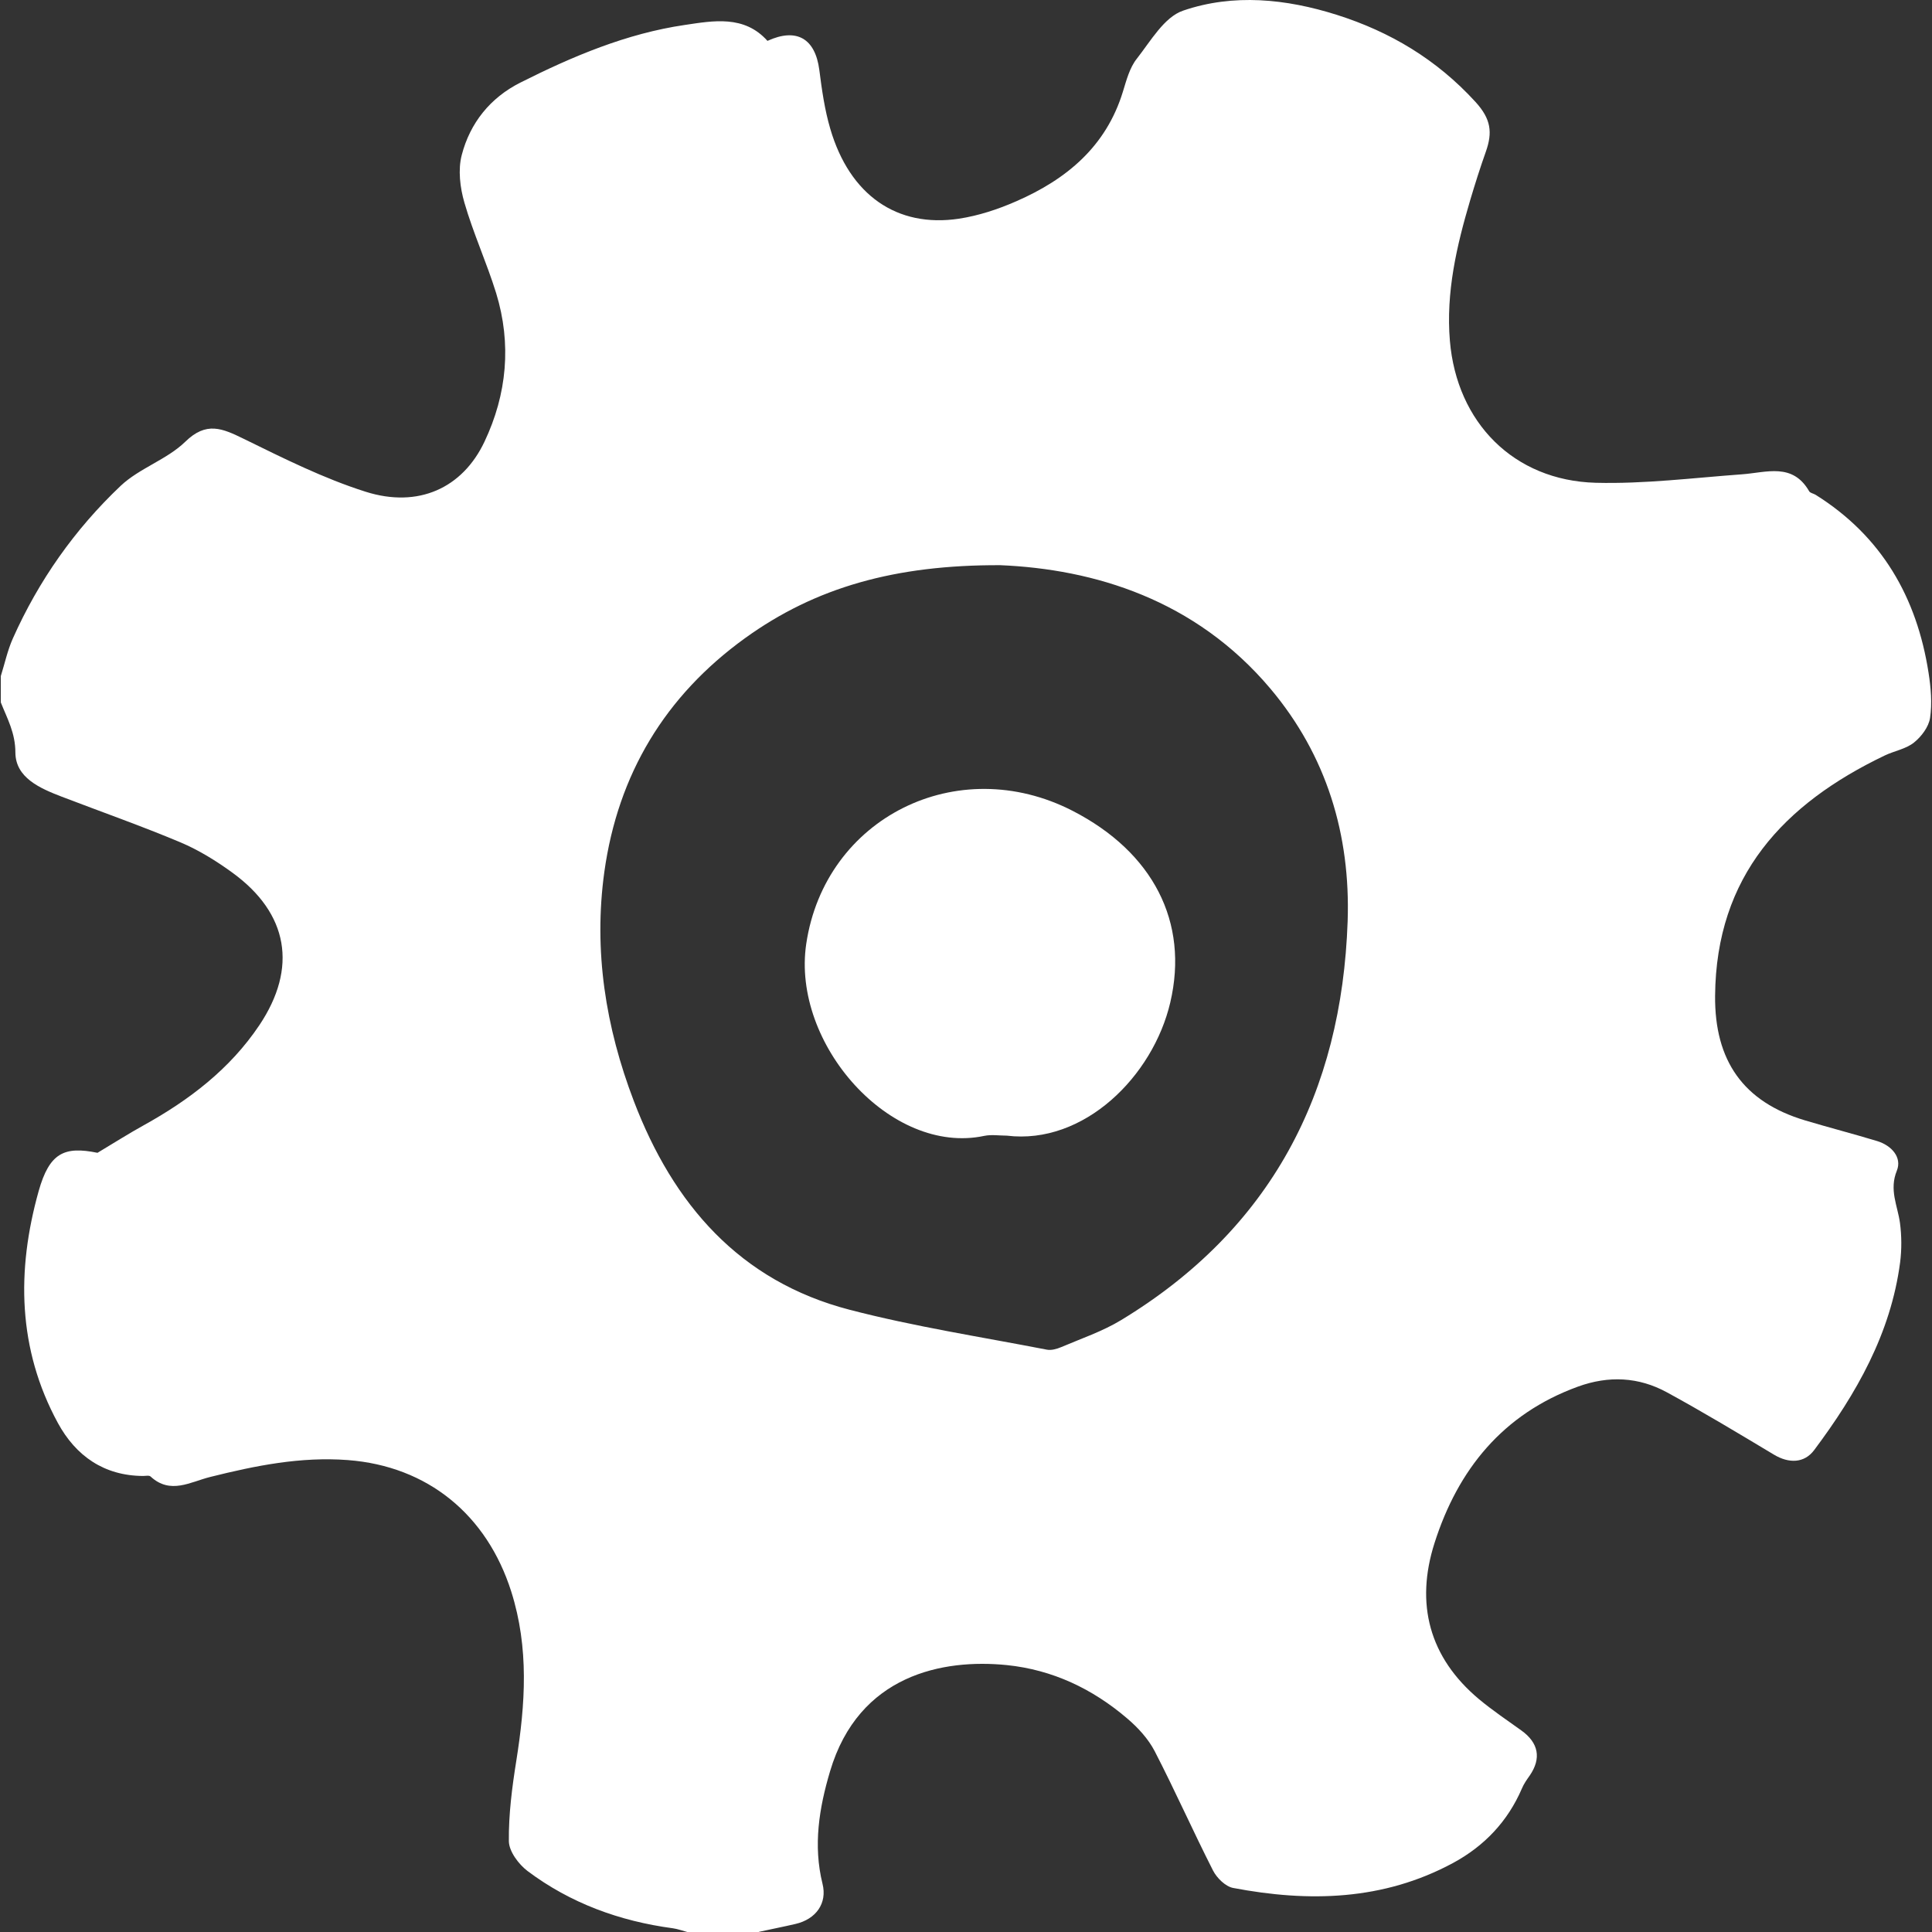
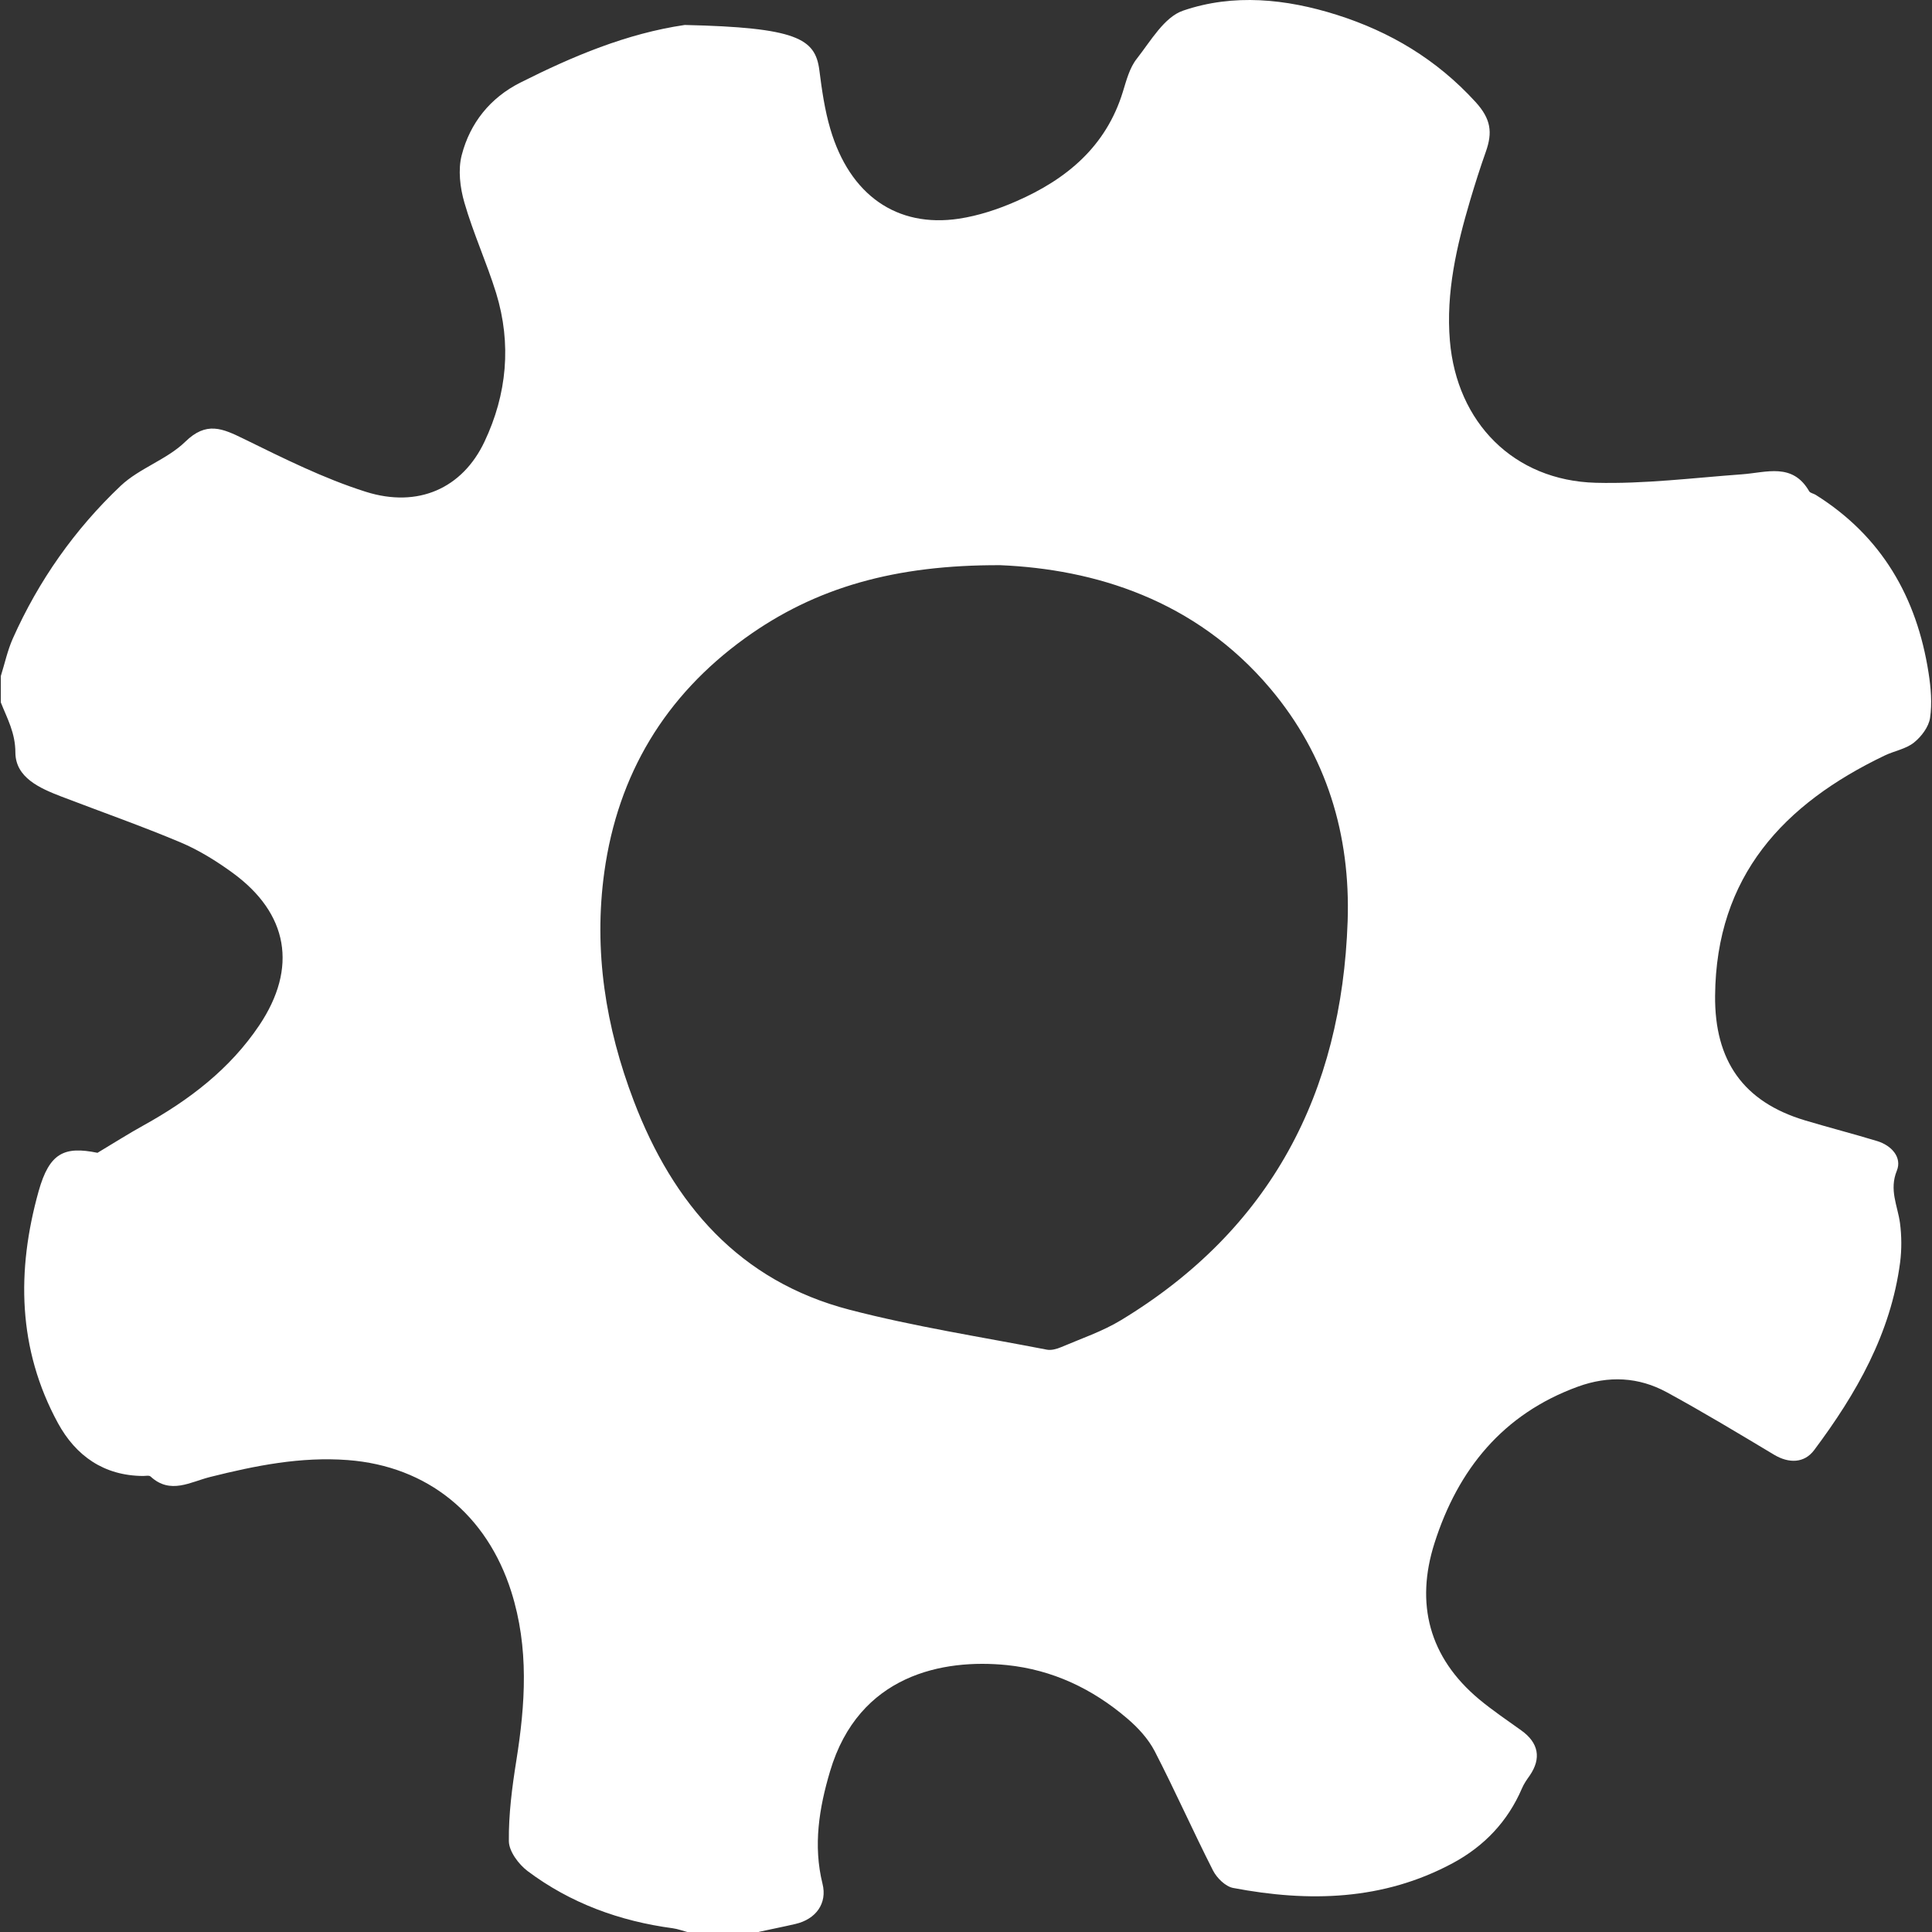
<svg xmlns="http://www.w3.org/2000/svg" width="26" height="26" viewBox="0 0 26 26" fill="none">
  <rect x="0" y="0" width="26" height="26" fill="#333333" stroke="none" />
-   <path d="M10.213 26H9.249C9.184 25.983 9.121 25.959 9.056 25.95C8.339 25.854 7.677 25.613 7.099 25.179C6.979 25.088 6.85 24.915 6.848 24.778C6.844 24.418 6.891 24.054 6.948 23.697C7.07 22.932 7.121 22.178 6.88 21.418C6.552 20.386 5.757 19.731 4.681 19.649C4.047 19.601 3.438 19.724 2.83 19.876C2.563 19.942 2.293 20.117 2.026 19.87C2.007 19.852 1.96 19.863 1.926 19.863C1.399 19.86 1.021 19.593 0.78 19.152C0.237 18.154 0.221 17.098 0.52 16.03C0.665 15.515 0.864 15.422 1.312 15.514C1.55 15.371 1.738 15.252 1.933 15.144C2.547 14.804 3.094 14.387 3.49 13.797C4.007 13.025 3.882 12.293 3.129 11.745C2.912 11.587 2.677 11.441 2.431 11.337C1.903 11.115 1.362 10.925 0.827 10.72C0.536 10.608 0.21 10.466 0.207 10.128C0.207 9.862 0.097 9.67 0.011 9.453C0.011 9.335 0.011 9.216 0.011 9.098C0.064 8.929 0.101 8.754 0.172 8.594C0.52 7.813 1.007 7.122 1.625 6.537C1.877 6.3 2.246 6.185 2.493 5.945C2.777 5.667 2.993 5.765 3.281 5.906C3.816 6.168 4.356 6.439 4.922 6.618C5.629 6.841 6.224 6.57 6.52 5.944C6.823 5.305 6.886 4.628 6.677 3.945C6.55 3.535 6.369 3.14 6.25 2.728C6.191 2.526 6.162 2.284 6.214 2.086C6.326 1.655 6.597 1.316 7.002 1.112C7.705 0.758 8.432 0.451 9.215 0.336C9.599 0.279 10.016 0.2 10.328 0.55C10.722 0.37 10.971 0.519 11.026 0.941C11.06 1.208 11.098 1.478 11.174 1.735C11.435 2.624 12.069 3.069 12.906 2.943C13.169 2.903 13.433 2.816 13.678 2.708C14.353 2.413 14.886 1.972 15.112 1.232C15.159 1.08 15.202 0.912 15.298 0.791C15.485 0.553 15.668 0.229 15.922 0.143C16.6 -0.089 17.308 -0.016 17.991 0.2C18.71 0.428 19.333 0.8 19.854 1.369C20.069 1.603 20.086 1.785 19.996 2.041C19.92 2.255 19.851 2.473 19.786 2.691C19.603 3.31 19.457 3.934 19.512 4.587C19.605 5.687 20.372 6.467 21.474 6.497C22.129 6.514 22.787 6.431 23.444 6.383C23.773 6.359 24.123 6.223 24.347 6.611C24.361 6.636 24.406 6.641 24.434 6.659C25.323 7.216 25.796 8.038 25.954 9.056C25.985 9.255 26.003 9.465 25.974 9.661C25.956 9.782 25.857 9.914 25.756 9.994C25.648 10.08 25.494 10.105 25.364 10.167C24.003 10.819 23.095 11.79 23.081 13.399C23.073 14.274 23.46 14.828 24.289 15.077C24.613 15.174 24.939 15.258 25.262 15.356C25.456 15.415 25.599 15.576 25.527 15.754C25.421 16.014 25.537 16.224 25.569 16.458C25.592 16.632 25.593 16.814 25.571 16.988C25.445 17.948 24.981 18.757 24.414 19.515C24.282 19.692 24.074 19.697 23.873 19.576C23.396 19.29 22.92 19.003 22.432 18.737C22.052 18.53 21.649 18.51 21.234 18.661C20.224 19.029 19.62 19.777 19.305 20.766C19.045 21.581 19.231 22.304 19.904 22.867C20.085 23.018 20.282 23.15 20.474 23.288C20.707 23.455 20.745 23.664 20.586 23.895C20.547 23.95 20.508 24.005 20.482 24.067C20.291 24.512 19.974 24.845 19.553 25.072C18.614 25.578 17.613 25.601 16.594 25.407C16.491 25.387 16.376 25.273 16.325 25.174C16.055 24.643 15.813 24.097 15.54 23.568C15.453 23.4 15.314 23.249 15.168 23.125C14.702 22.727 14.164 22.471 13.549 22.408C12.695 22.322 11.557 22.533 11.17 23.839C11.024 24.33 10.941 24.834 11.069 25.351C11.135 25.613 10.982 25.828 10.704 25.892C10.541 25.93 10.377 25.962 10.213 25.998V26ZM13.461 7.606C12.049 7.601 10.975 7.903 10.025 8.589C8.95 9.366 8.316 10.42 8.133 11.733C7.986 12.794 8.15 13.823 8.53 14.818C9.059 16.205 9.952 17.241 11.433 17.626C12.305 17.853 13.201 17.991 14.087 18.163C14.148 18.175 14.222 18.154 14.281 18.129C14.553 18.013 14.838 17.917 15.088 17.765C17.101 16.545 18.057 14.71 18.136 12.396C18.175 11.235 17.854 10.167 17.096 9.267C16.084 8.067 14.722 7.659 13.461 7.606V7.606Z" fill="white" />
-   <path d="M13.55 15.283C13.449 15.283 13.344 15.266 13.246 15.286C11.989 15.554 10.65 14.051 10.85 12.702C11.102 11.006 12.884 10.114 14.437 10.913C15.516 11.469 16.003 12.408 15.749 13.491C15.517 14.483 14.588 15.41 13.549 15.283L13.55 15.283Z" fill="white" />
+   <path d="M10.213 26H9.249C9.184 25.983 9.121 25.959 9.056 25.95C8.339 25.854 7.677 25.613 7.099 25.179C6.979 25.088 6.85 24.915 6.848 24.778C6.844 24.418 6.891 24.054 6.948 23.697C7.07 22.932 7.121 22.178 6.88 21.418C6.552 20.386 5.757 19.731 4.681 19.649C4.047 19.601 3.438 19.724 2.83 19.876C2.563 19.942 2.293 20.117 2.026 19.87C2.007 19.852 1.96 19.863 1.926 19.863C1.399 19.86 1.021 19.593 0.78 19.152C0.237 18.154 0.221 17.098 0.52 16.03C0.665 15.515 0.864 15.422 1.312 15.514C1.55 15.371 1.738 15.252 1.933 15.144C2.547 14.804 3.094 14.387 3.49 13.797C4.007 13.025 3.882 12.293 3.129 11.745C2.912 11.587 2.677 11.441 2.431 11.337C1.903 11.115 1.362 10.925 0.827 10.72C0.536 10.608 0.21 10.466 0.207 10.128C0.207 9.862 0.097 9.67 0.011 9.453C0.011 9.335 0.011 9.216 0.011 9.098C0.064 8.929 0.101 8.754 0.172 8.594C0.52 7.813 1.007 7.122 1.625 6.537C1.877 6.3 2.246 6.185 2.493 5.945C2.777 5.667 2.993 5.765 3.281 5.906C3.816 6.168 4.356 6.439 4.922 6.618C5.629 6.841 6.224 6.57 6.52 5.944C6.823 5.305 6.886 4.628 6.677 3.945C6.55 3.535 6.369 3.14 6.25 2.728C6.191 2.526 6.162 2.284 6.214 2.086C6.326 1.655 6.597 1.316 7.002 1.112C7.705 0.758 8.432 0.451 9.215 0.336C10.722 0.37 10.971 0.519 11.026 0.941C11.06 1.208 11.098 1.478 11.174 1.735C11.435 2.624 12.069 3.069 12.906 2.943C13.169 2.903 13.433 2.816 13.678 2.708C14.353 2.413 14.886 1.972 15.112 1.232C15.159 1.08 15.202 0.912 15.298 0.791C15.485 0.553 15.668 0.229 15.922 0.143C16.6 -0.089 17.308 -0.016 17.991 0.2C18.71 0.428 19.333 0.8 19.854 1.369C20.069 1.603 20.086 1.785 19.996 2.041C19.92 2.255 19.851 2.473 19.786 2.691C19.603 3.31 19.457 3.934 19.512 4.587C19.605 5.687 20.372 6.467 21.474 6.497C22.129 6.514 22.787 6.431 23.444 6.383C23.773 6.359 24.123 6.223 24.347 6.611C24.361 6.636 24.406 6.641 24.434 6.659C25.323 7.216 25.796 8.038 25.954 9.056C25.985 9.255 26.003 9.465 25.974 9.661C25.956 9.782 25.857 9.914 25.756 9.994C25.648 10.08 25.494 10.105 25.364 10.167C24.003 10.819 23.095 11.79 23.081 13.399C23.073 14.274 23.46 14.828 24.289 15.077C24.613 15.174 24.939 15.258 25.262 15.356C25.456 15.415 25.599 15.576 25.527 15.754C25.421 16.014 25.537 16.224 25.569 16.458C25.592 16.632 25.593 16.814 25.571 16.988C25.445 17.948 24.981 18.757 24.414 19.515C24.282 19.692 24.074 19.697 23.873 19.576C23.396 19.29 22.92 19.003 22.432 18.737C22.052 18.53 21.649 18.51 21.234 18.661C20.224 19.029 19.62 19.777 19.305 20.766C19.045 21.581 19.231 22.304 19.904 22.867C20.085 23.018 20.282 23.15 20.474 23.288C20.707 23.455 20.745 23.664 20.586 23.895C20.547 23.95 20.508 24.005 20.482 24.067C20.291 24.512 19.974 24.845 19.553 25.072C18.614 25.578 17.613 25.601 16.594 25.407C16.491 25.387 16.376 25.273 16.325 25.174C16.055 24.643 15.813 24.097 15.54 23.568C15.453 23.4 15.314 23.249 15.168 23.125C14.702 22.727 14.164 22.471 13.549 22.408C12.695 22.322 11.557 22.533 11.17 23.839C11.024 24.33 10.941 24.834 11.069 25.351C11.135 25.613 10.982 25.828 10.704 25.892C10.541 25.93 10.377 25.962 10.213 25.998V26ZM13.461 7.606C12.049 7.601 10.975 7.903 10.025 8.589C8.95 9.366 8.316 10.42 8.133 11.733C7.986 12.794 8.15 13.823 8.53 14.818C9.059 16.205 9.952 17.241 11.433 17.626C12.305 17.853 13.201 17.991 14.087 18.163C14.148 18.175 14.222 18.154 14.281 18.129C14.553 18.013 14.838 17.917 15.088 17.765C17.101 16.545 18.057 14.71 18.136 12.396C18.175 11.235 17.854 10.167 17.096 9.267C16.084 8.067 14.722 7.659 13.461 7.606V7.606Z" fill="white" />
</svg>